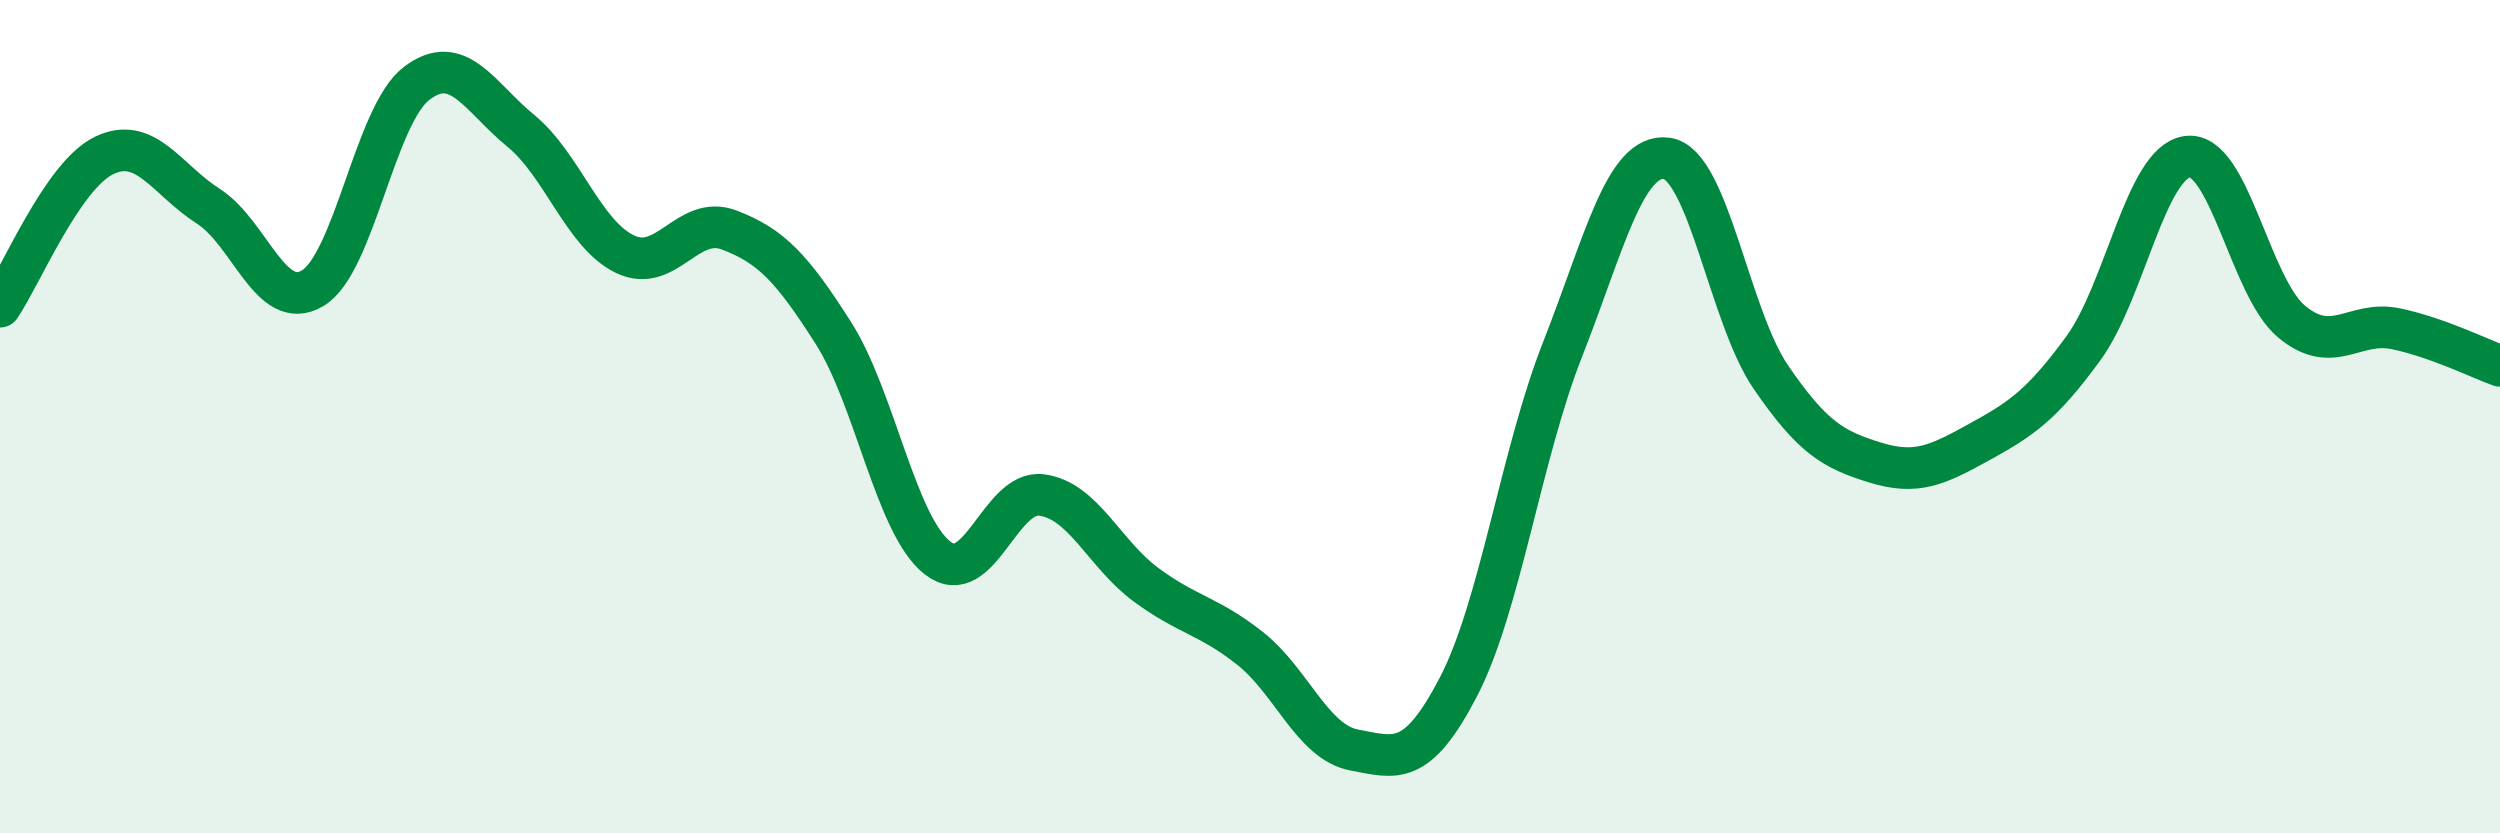
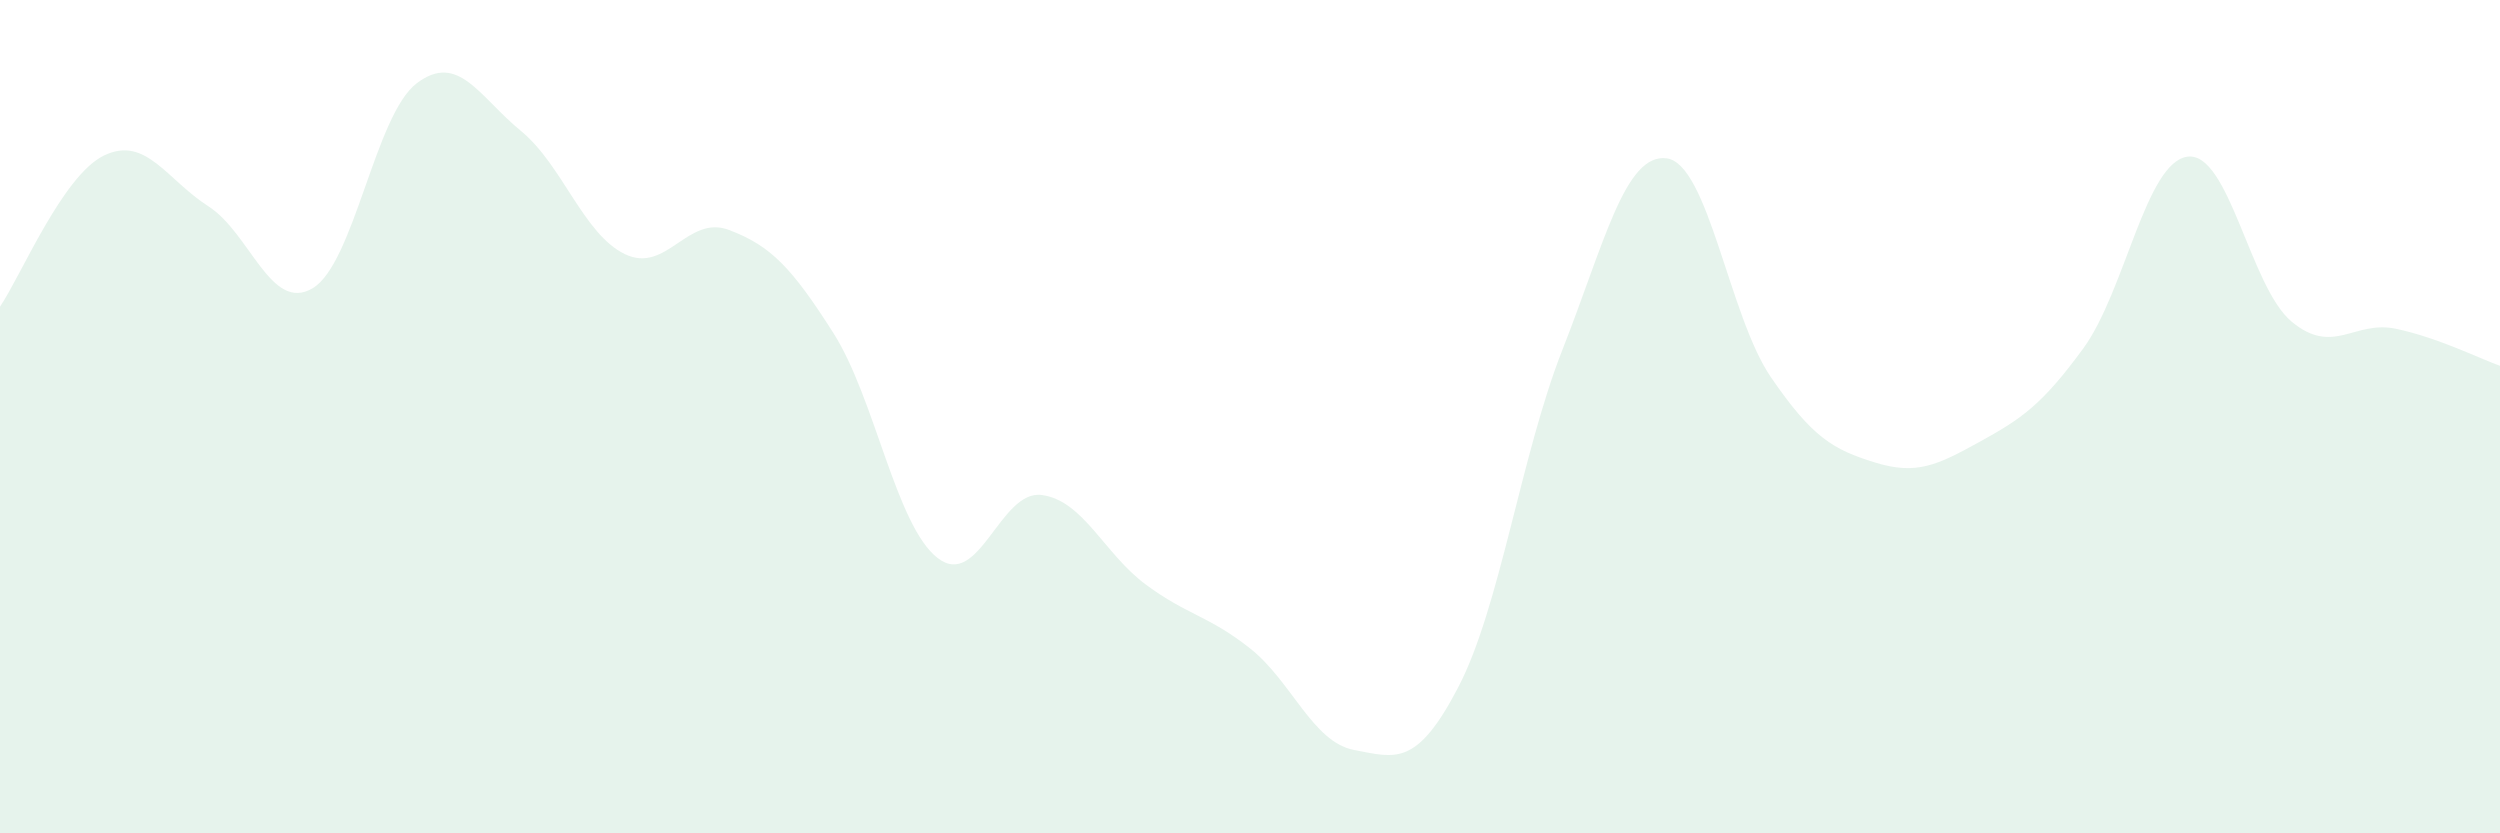
<svg xmlns="http://www.w3.org/2000/svg" width="60" height="20" viewBox="0 0 60 20">
  <path d="M 0,7.36 C 0.5,6.63 1.5,4.21 2.5,3.73 C 3.5,3.25 4,4.31 5,4.95 C 6,5.59 6.5,7.51 7.5,6.92 C 8.5,6.33 9,2.76 10,2 C 11,1.24 11.5,2.32 12.5,3.14 C 13.5,3.96 14,5.62 15,6.1 C 16,6.58 16.5,5.14 17.5,5.52 C 18.5,5.9 19,6.42 20,7.99 C 21,9.56 21.5,12.61 22.5,13.39 C 23.5,14.17 24,11.75 25,11.88 C 26,12.01 26.5,13.29 27.5,14.03 C 28.5,14.77 29,14.77 30,15.56 C 31,16.35 31.5,17.81 32.5,18 C 33.5,18.19 34,18.41 35,16.49 C 36,14.57 36.5,10.93 37.5,8.39 C 38.5,5.85 39,3.67 40,3.8 C 41,3.93 41.5,7.59 42.5,9.05 C 43.5,10.51 44,10.79 45,11.1 C 46,11.41 46.5,11.16 47.5,10.61 C 48.5,10.06 49,9.73 50,8.36 C 51,6.99 51.5,3.89 52.5,3.76 C 53.5,3.63 54,6.89 55,7.72 C 56,8.55 56.5,7.68 57.5,7.89 C 58.5,8.1 59.5,8.6 60,8.78L60 20L0 20Z" fill="#008740" opacity="0.1" stroke-linecap="round" stroke-linejoin="round" />
-   <path d="M 0,7.36 C 0.5,6.63 1.5,4.21 2.5,3.73 C 3.5,3.25 4,4.31 5,4.95 C 6,5.59 6.5,7.51 7.5,6.92 C 8.5,6.33 9,2.76 10,2 C 11,1.24 11.5,2.32 12.5,3.14 C 13.5,3.96 14,5.62 15,6.1 C 16,6.58 16.5,5.14 17.5,5.52 C 18.5,5.9 19,6.42 20,7.99 C 21,9.56 21.5,12.61 22.5,13.39 C 23.5,14.17 24,11.75 25,11.88 C 26,12.01 26.5,13.29 27.5,14.03 C 28.5,14.77 29,14.77 30,15.56 C 31,16.35 31.5,17.81 32.5,18 C 33.5,18.19 34,18.41 35,16.49 C 36,14.57 36.5,10.93 37.5,8.39 C 38.5,5.85 39,3.67 40,3.8 C 41,3.93 41.5,7.59 42.5,9.05 C 43.5,10.51 44,10.79 45,11.1 C 46,11.41 46.5,11.16 47.5,10.61 C 48.5,10.06 49,9.73 50,8.36 C 51,6.99 51.5,3.89 52.5,3.76 C 53.5,3.63 54,6.89 55,7.72 C 56,8.55 56.5,7.68 57.5,7.89 C 58.5,8.1 59.5,8.6 60,8.78" stroke="#008740" stroke-width="1" fill="none" stroke-linecap="round" stroke-linejoin="round" />
</svg>